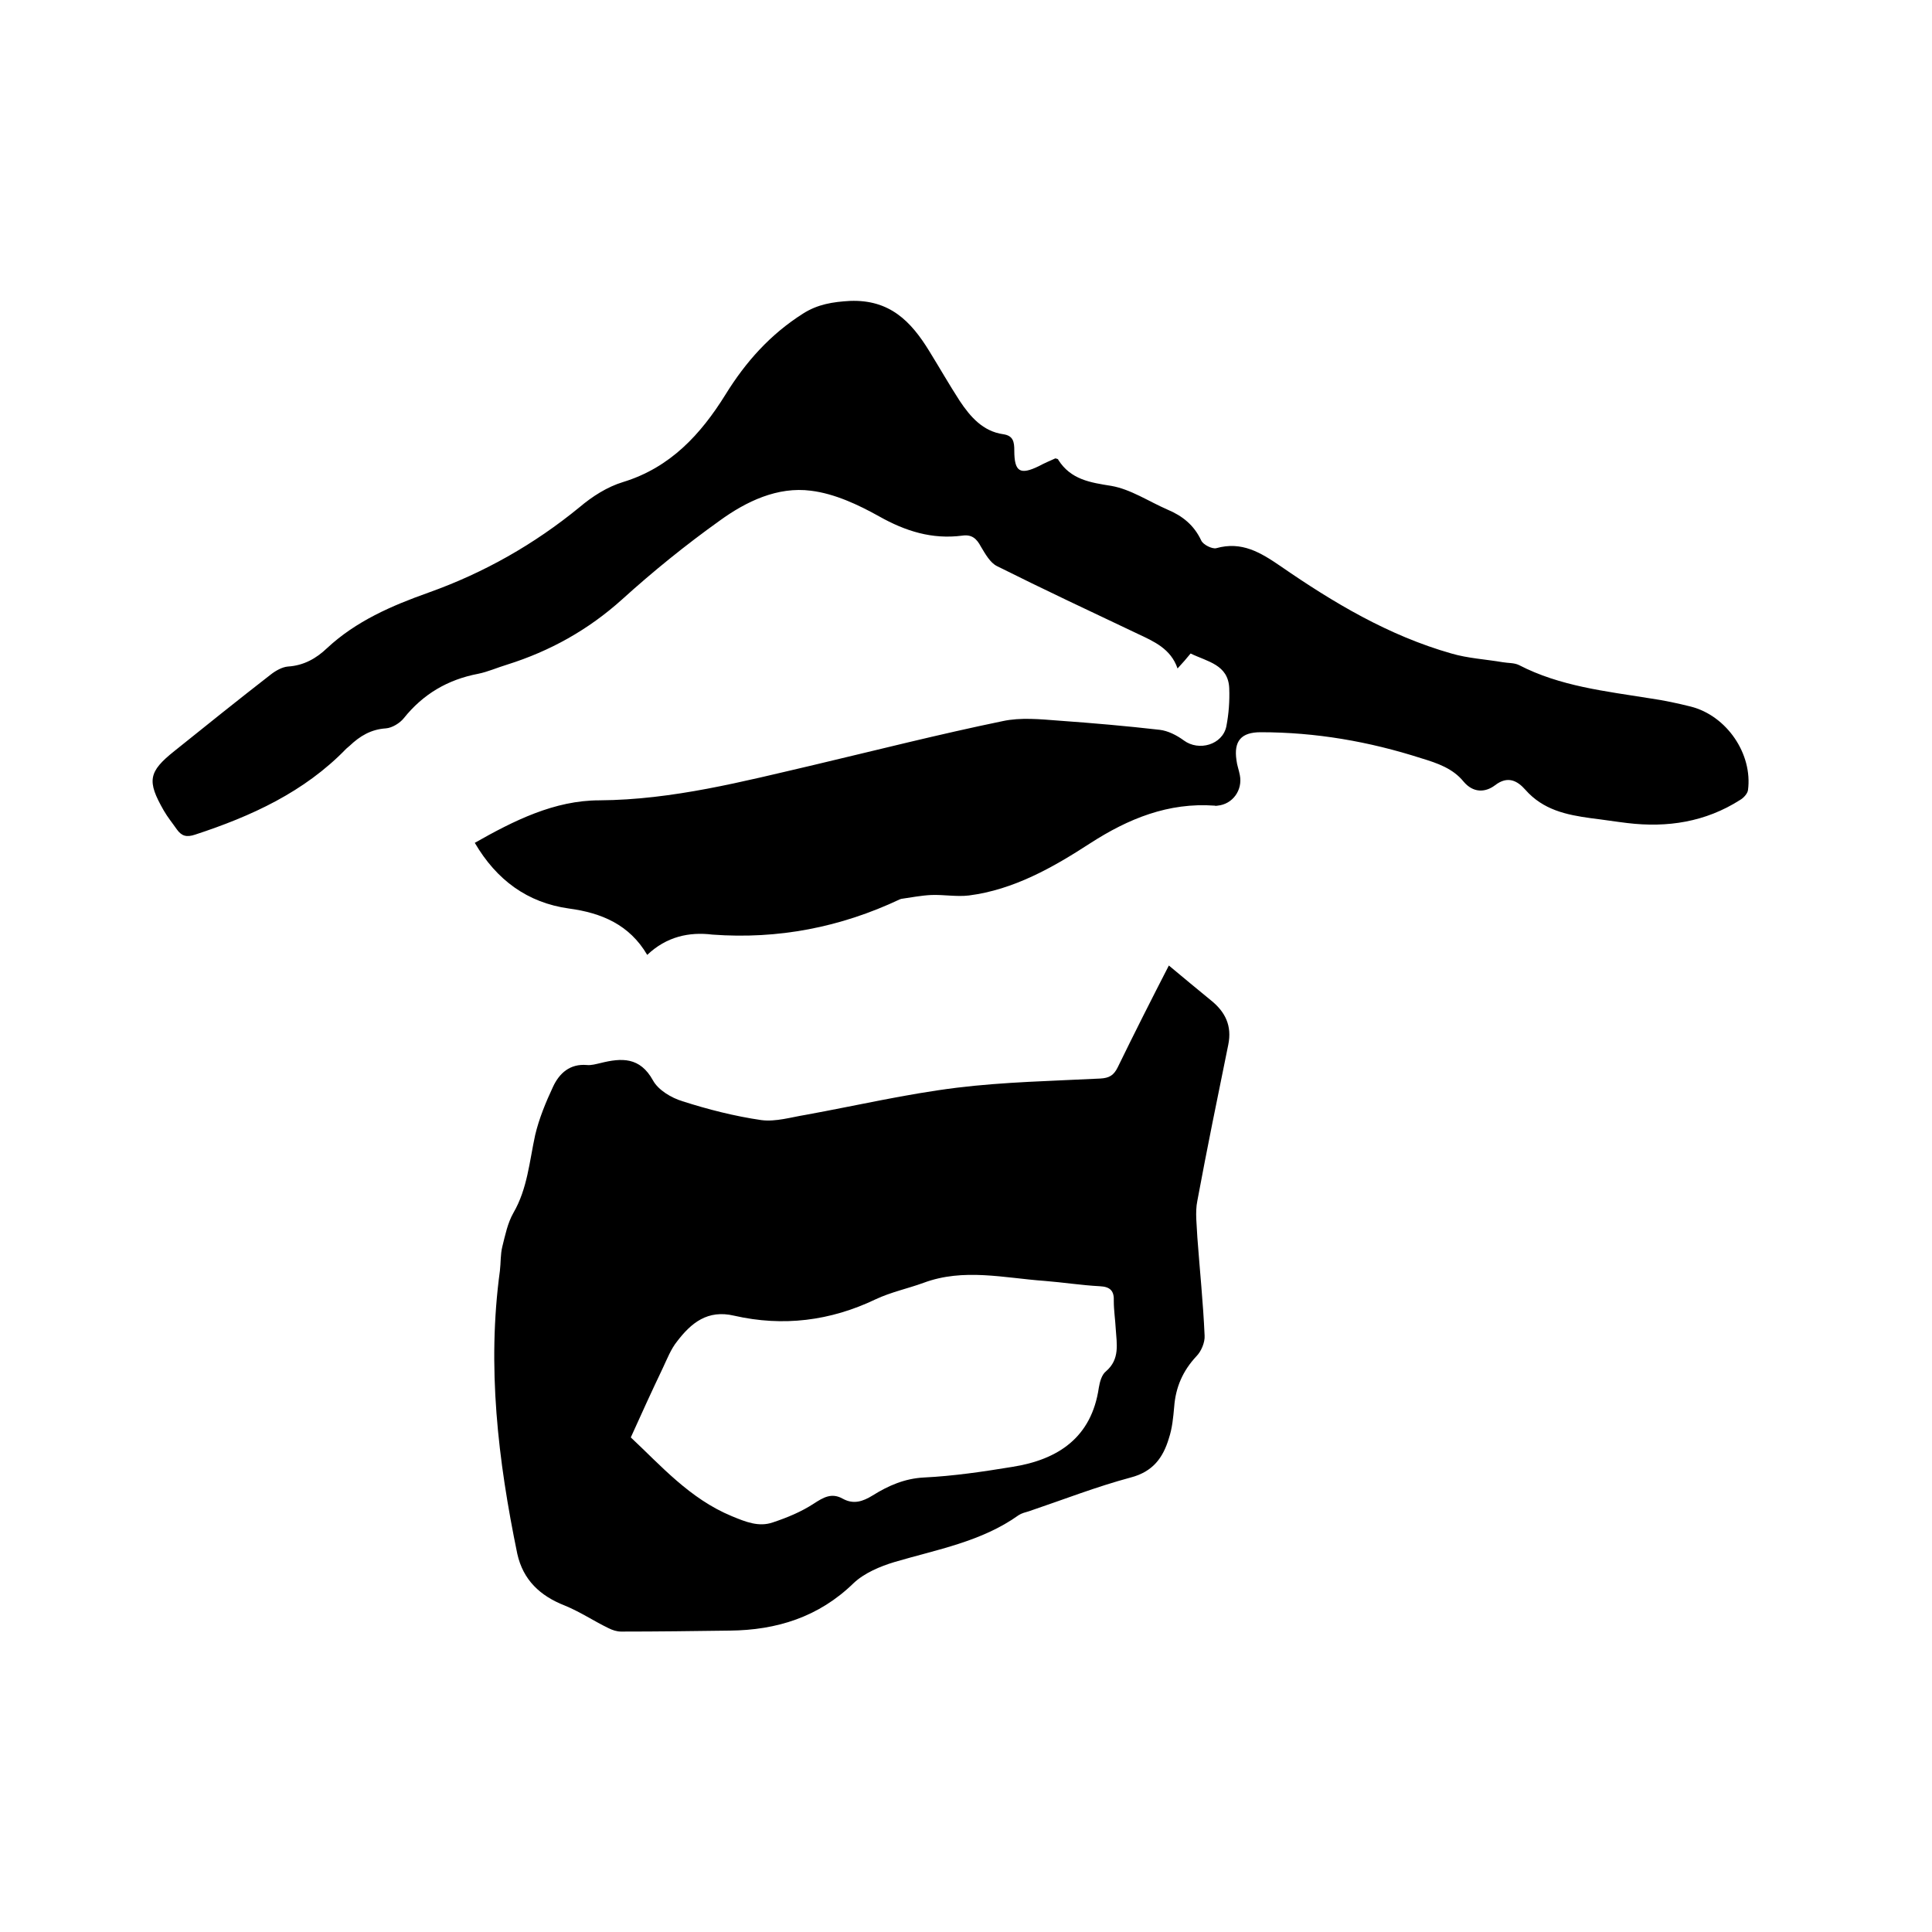
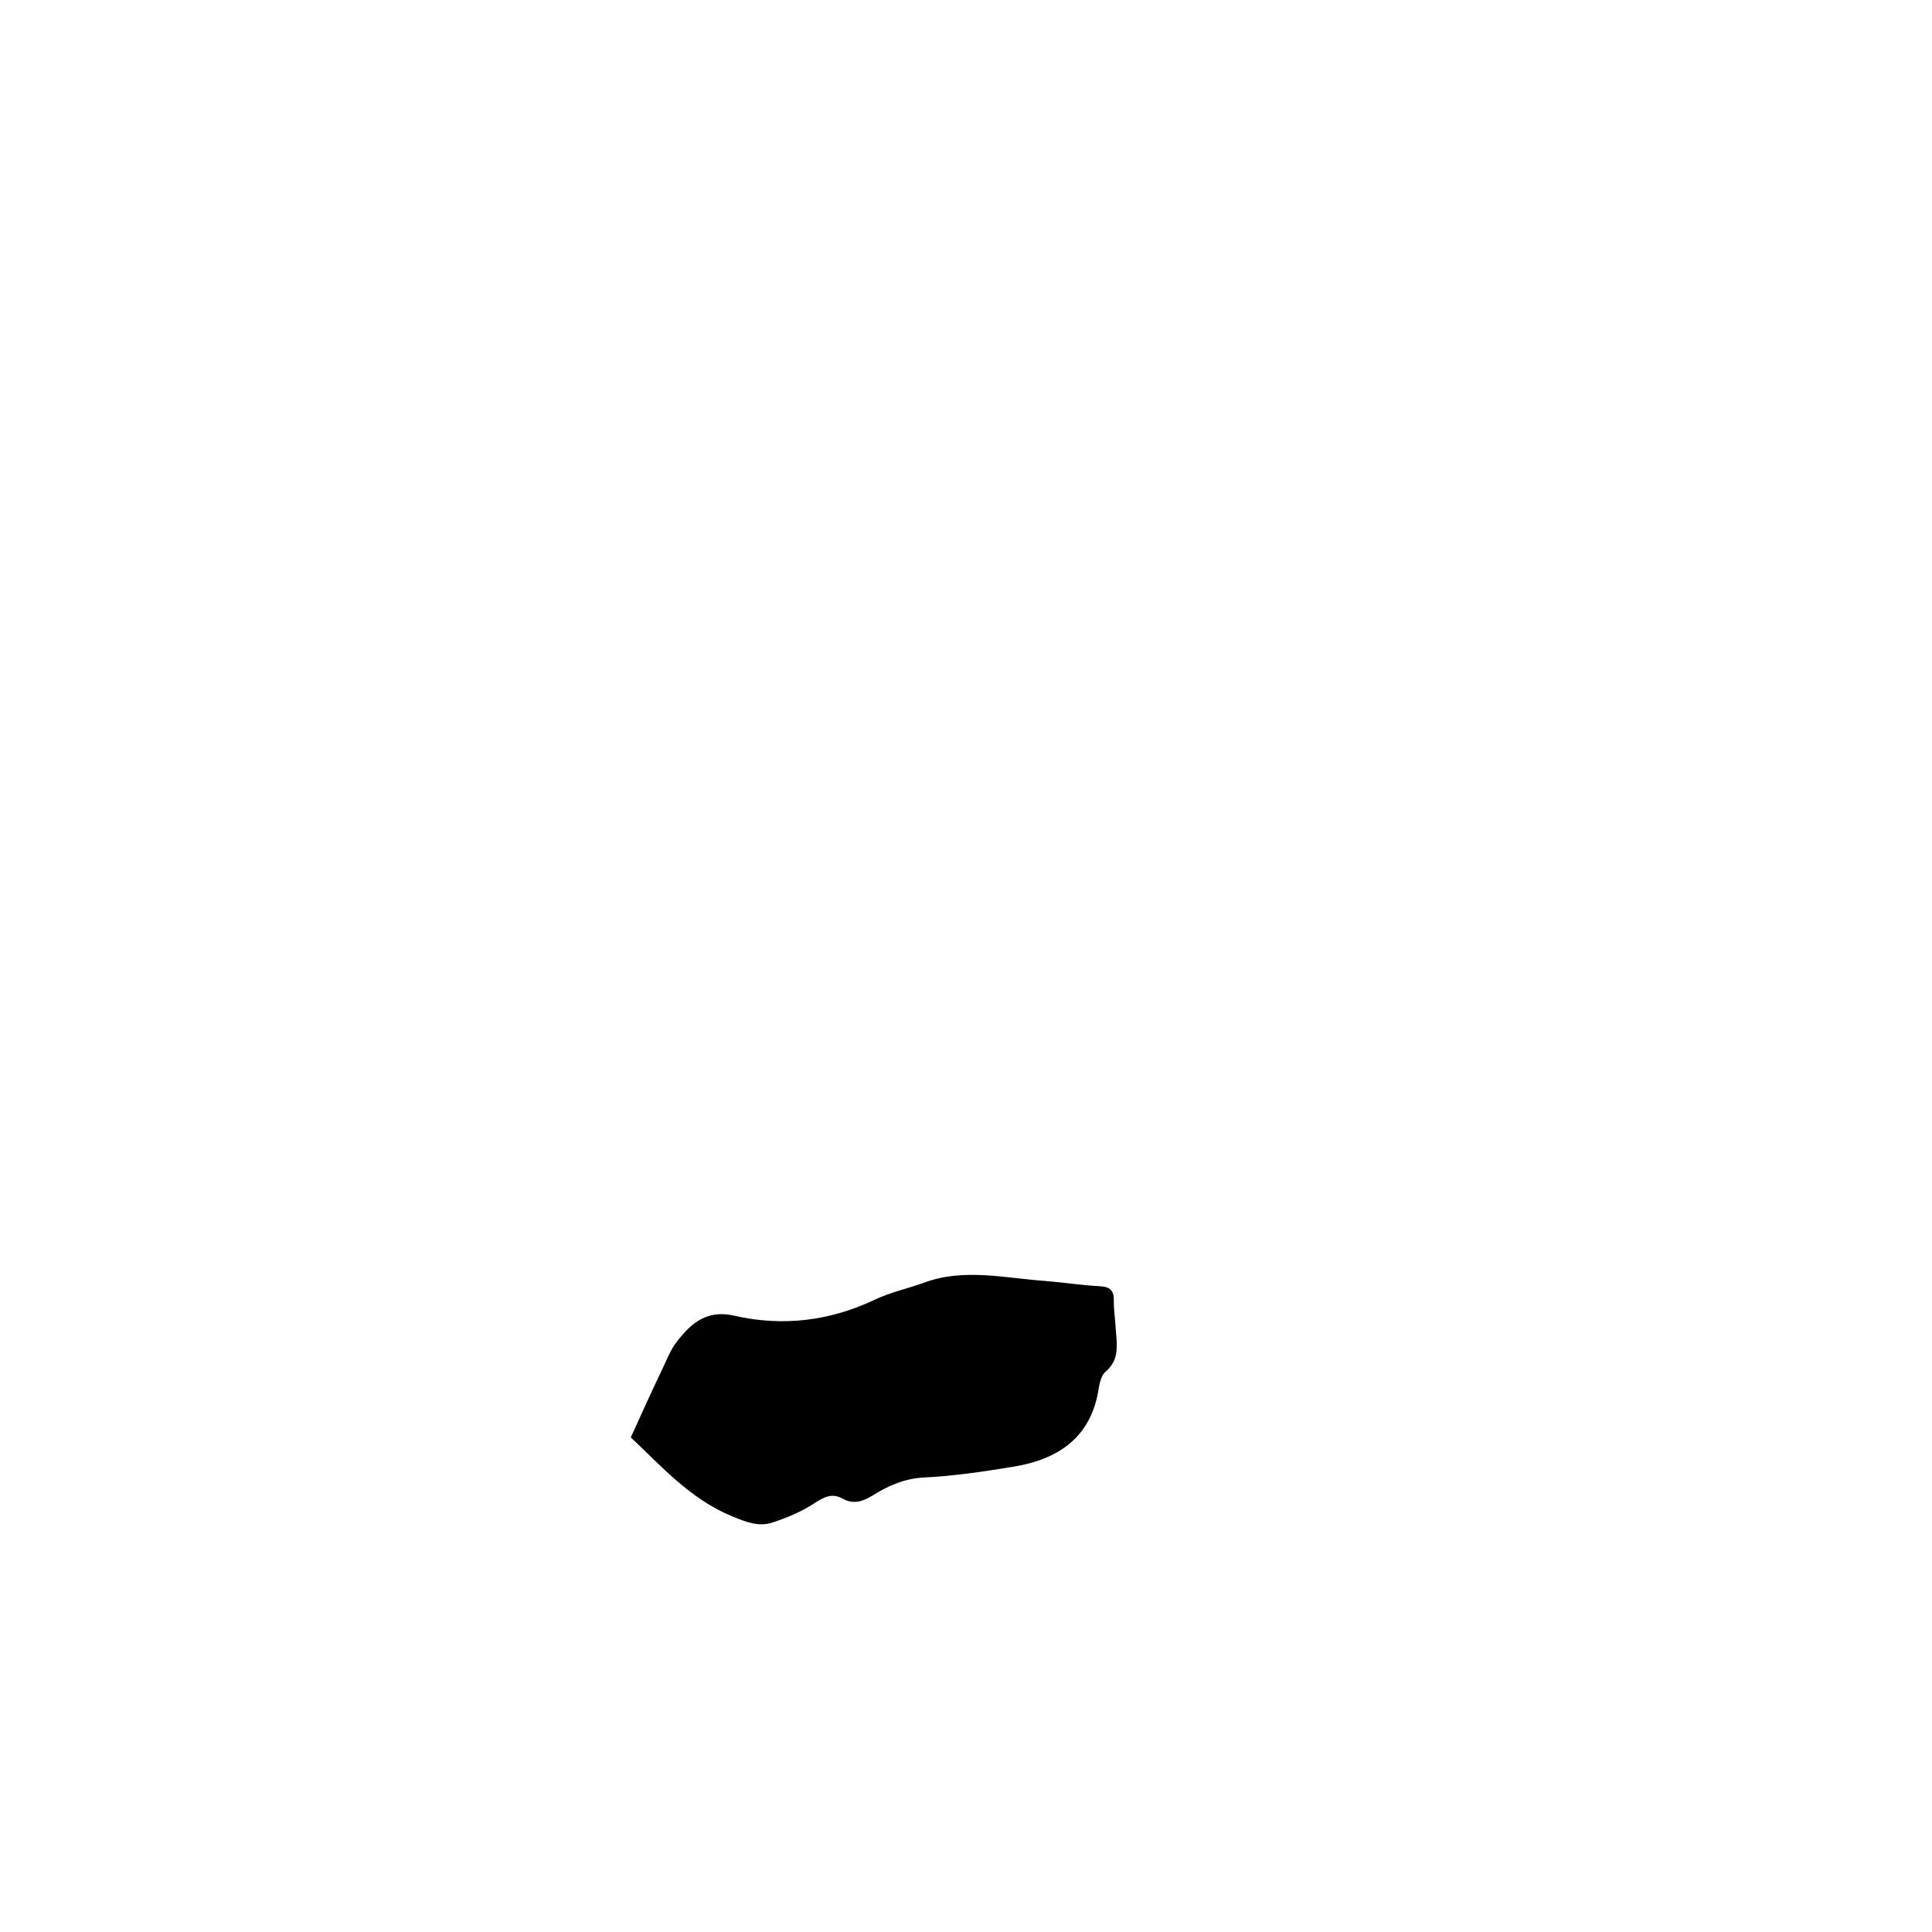
<svg xmlns="http://www.w3.org/2000/svg" enable-background="new 0 0 400 400" viewBox="0 0 400 400">
-   <path d="m134 197.7c-3.7-6.3-9.5-8.7-16.2-9.6-8.6-1.2-15-5.9-19.5-13.6 8.1-4.6 16.5-8.8 25.8-8.8 15.2-.1 29.7-3.9 44.3-7.3 13.1-3.1 26.1-6.4 39.2-9.1 3.7-.8 7.7-.4 11.6-.1 7 .5 13.9 1.1 20.9 1.9 1.7.2 3.5 1.1 5 2.2 3.1 2.3 8 .9 8.8-2.9.5-2.6.7-5.2.6-7.9-.2-4.9-4.5-5.5-8-7.2-.8 1-1.6 1.9-2.7 3.1-1.4-4.1-4.9-5.6-8.3-7.2-9.7-4.6-19.5-9.2-29.1-14-1.4-.7-2.4-2.5-3.3-4-.9-1.7-1.9-2.6-3.9-2.3-6.2.8-11.7-.9-17.2-4-4.3-2.4-9.2-4.7-14.1-5.3-6.9-.9-13.4 2.2-18.9 6.2-7 5-13.8 10.5-20.2 16.3-7 6.3-14.9 10.7-23.8 13.5-2 .6-4 1.5-6 1.9-6.3 1.2-11.4 4.2-15.4 9.2-.8 1-2.4 2-3.7 2.1-3.1.2-5.4 1.6-7.5 3.6-.2.2-.5.4-.7.6-8.7 9-19.7 14-31.3 17.8-1.8.6-2.8.3-3.8-1.1-.9-1.3-1.9-2.5-2.7-3.9-3.5-6.1-3.2-8 2.2-12.3 6.6-5.3 13.2-10.6 19.9-15.8 1-.8 2.4-1.6 3.6-1.7 3.3-.2 5.9-1.7 8.1-3.8 6-5.6 13.4-8.8 21-11.5 11.5-4.1 21.9-10 31.3-17.7 2.6-2.2 5.7-4.2 9-5.2 9.8-3 16.1-9.9 21.2-18.1 4.2-6.8 9.3-12.5 16.1-16.8 3-1.9 6.1-2.4 9.7-2.6 8.2-.3 12.6 4.2 16.4 10.4 2.1 3.4 4.1 6.9 6.3 10.3 2.2 3.3 4.8 6.3 9 6.9 2.1.3 2.3 1.6 2.3 3.4 0 4.4 1.2 5.1 5.1 3.2 1.1-.6 2.3-1.1 3.4-1.6.3.1.6.1.6.3 2.6 4.1 6.6 4.7 11 5.4 4 .7 7.7 3.2 11.6 4.9 3.1 1.3 5.5 3.2 7 6.4.4.9 2.3 1.8 3.1 1.6 5.3-1.5 9.2.9 13.3 3.7 11 7.6 22.4 14.4 35.4 18.1 3.4 1 7.1 1.2 10.6 1.8 1.1.2 2.4.1 3.4.6 8.5 4.4 17.9 5.4 27.2 6.9 2.8.4 5.6 1 8.4 1.7 7.4 1.9 12.8 9.8 11.8 17.3-.1.7-.9 1.6-1.6 2-7.2 4.6-15.1 5.8-23.4 4.8-2.5-.3-5-.7-7.5-1-5.1-.7-9.9-1.7-13.6-5.9-1.6-1.8-3.6-3-6.3-.9-2 1.5-4.5 1.6-6.5-.8-2.2-2.7-5.4-3.8-8.7-4.8-10.9-3.5-21.9-5.4-33.3-5.4-4 0-5.6 1.8-5 5.8.1 1 .5 2 .7 3.1.6 3.1-1.5 6-4.6 6.3-.2 0-.4.1-.6 0-9.6-.7-17.9 2.7-25.8 7.8-7.7 5-15.8 9.6-25.1 10.8-2.6.3-5.2-.2-7.8-.1-2.1.1-4.1.5-6.2.8-.1 0-.2.1-.3.1-12.3 5.8-25.2 8.3-38.8 7.3-4.8-.6-9.5.4-13.5 4.2z" />
-   <path d="m242 199.9c3.1 2.6 5.9 4.9 8.7 7.2 3 2.4 4.4 5.3 3.6 9.2-2.2 10.8-4.4 21.5-6.4 32.3-.5 2.4-.1 5.1 0 7.6.5 6.8 1.2 13.5 1.5 20.3.1 1.4-.7 3.3-1.7 4.3-2.8 3-4.3 6.4-4.6 10.5-.2 2.2-.4 4.4-1.1 6.5-1.2 4-3.3 6.9-7.9 8.1-7.1 1.9-14 4.6-21.1 7-.7.2-1.5.4-2.1.8-7.7 5.5-16.9 7.1-25.7 9.7-3 .9-6.3 2.3-8.5 4.4-7.2 7-15.9 9.7-25.6 9.8-7.5.1-15 .2-22.5.2-.9 0-1.8-.3-2.6-.7-3.1-1.5-5.9-3.4-9.1-4.7-5.1-2-8.6-5.3-9.8-10.7-4-19.4-6.3-38.8-3.6-58.6.2-1.7.1-3.4.5-5 .6-2.4 1.1-4.9 2.3-7 2.9-5 3.3-10.6 4.5-16.1.8-3.4 2.2-6.8 3.7-10 1.3-2.8 3.5-4.8 7-4.5.9.1 1.9-.2 2.8-.4 4.4-1.1 8.2-1.3 10.9 3.6 1.1 2 3.8 3.6 6.1 4.3 5.3 1.7 10.8 3.1 16.3 3.9 3 .4 6.2-.6 9.3-1.1 10.4-1.9 20.7-4.3 31.2-5.6 9.8-1.2 19.8-1.4 29.7-1.9 1.9-.1 2.8-.7 3.6-2.3 3.5-7.2 7.1-14.3 10.6-21.1zm-111.4 97.7c6.2 5.8 12.2 12.7 20.9 16.3 2.9 1.2 5.6 2.3 8.5 1.3 3-1 5.9-2.2 8.5-3.9 2-1.3 3.7-2.3 6-1 2.2 1.2 4.1.6 6.2-.7 3.2-2 6.6-3.5 10.6-3.7 6.1-.3 12.2-1.2 18.3-2.2 9.5-1.5 16.4-6.1 17.9-16.4.2-1.2.6-2.7 1.5-3.4 2.9-2.5 2.2-5.7 2-8.8-.1-1.9-.4-3.8-.4-5.7.1-2.1-.7-3-2.9-3.1-3.8-.2-7.6-.8-11.4-1.1-8.4-.6-16.8-2.7-25.1.4-3.3 1.2-6.7 1.9-9.9 3.4-9.4 4.5-19.2 5.7-29.3 3.4-5.5-1.3-8.9 1.5-11.8 5.3-1.3 1.6-2.1 3.7-3 5.6-2.2 4.6-4.3 9.2-6.6 14.3z" />
+   <path d="m242 199.9zm-111.4 97.7c6.2 5.8 12.2 12.7 20.9 16.3 2.9 1.2 5.6 2.3 8.5 1.3 3-1 5.9-2.2 8.5-3.9 2-1.3 3.7-2.3 6-1 2.2 1.2 4.1.6 6.2-.7 3.2-2 6.6-3.5 10.6-3.7 6.1-.3 12.2-1.2 18.3-2.2 9.5-1.5 16.4-6.1 17.9-16.4.2-1.2.6-2.7 1.5-3.4 2.9-2.5 2.2-5.7 2-8.8-.1-1.9-.4-3.8-.4-5.7.1-2.1-.7-3-2.9-3.1-3.8-.2-7.6-.8-11.4-1.1-8.4-.6-16.8-2.7-25.1.4-3.3 1.2-6.7 1.9-9.9 3.4-9.4 4.5-19.2 5.7-29.3 3.4-5.5-1.3-8.9 1.5-11.8 5.3-1.3 1.6-2.1 3.7-3 5.6-2.2 4.6-4.3 9.2-6.6 14.3z" />
</svg>